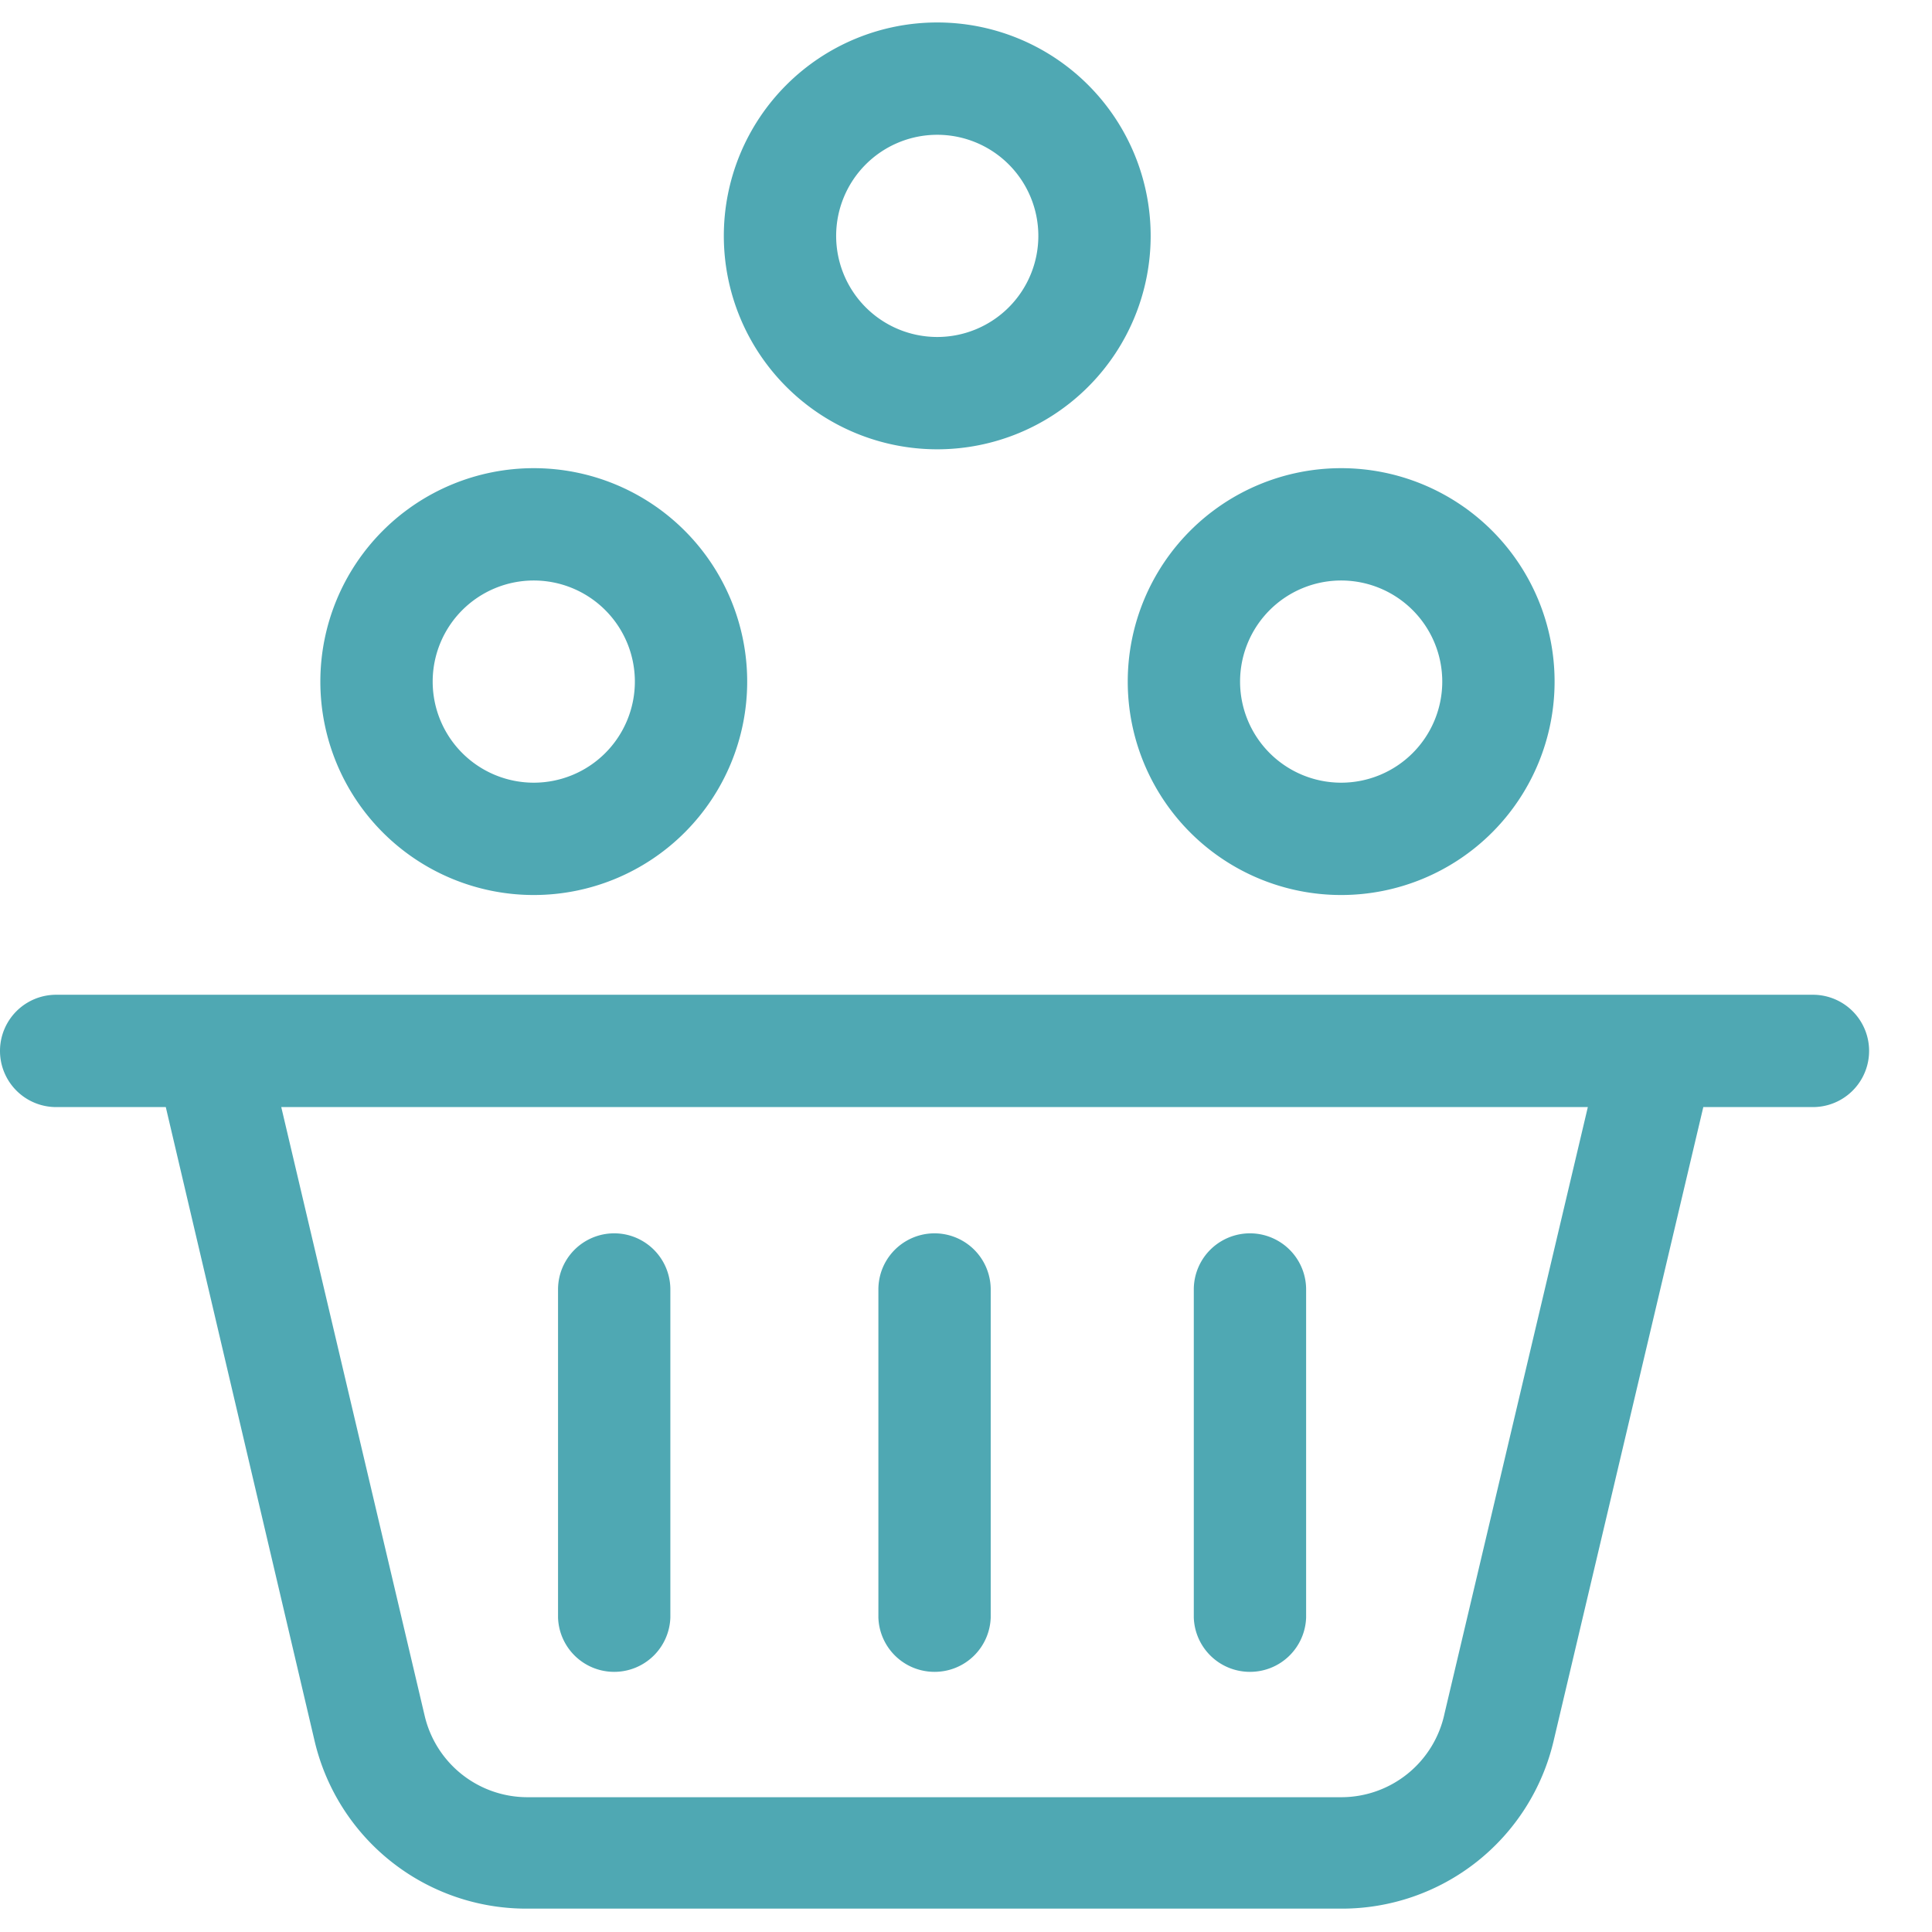
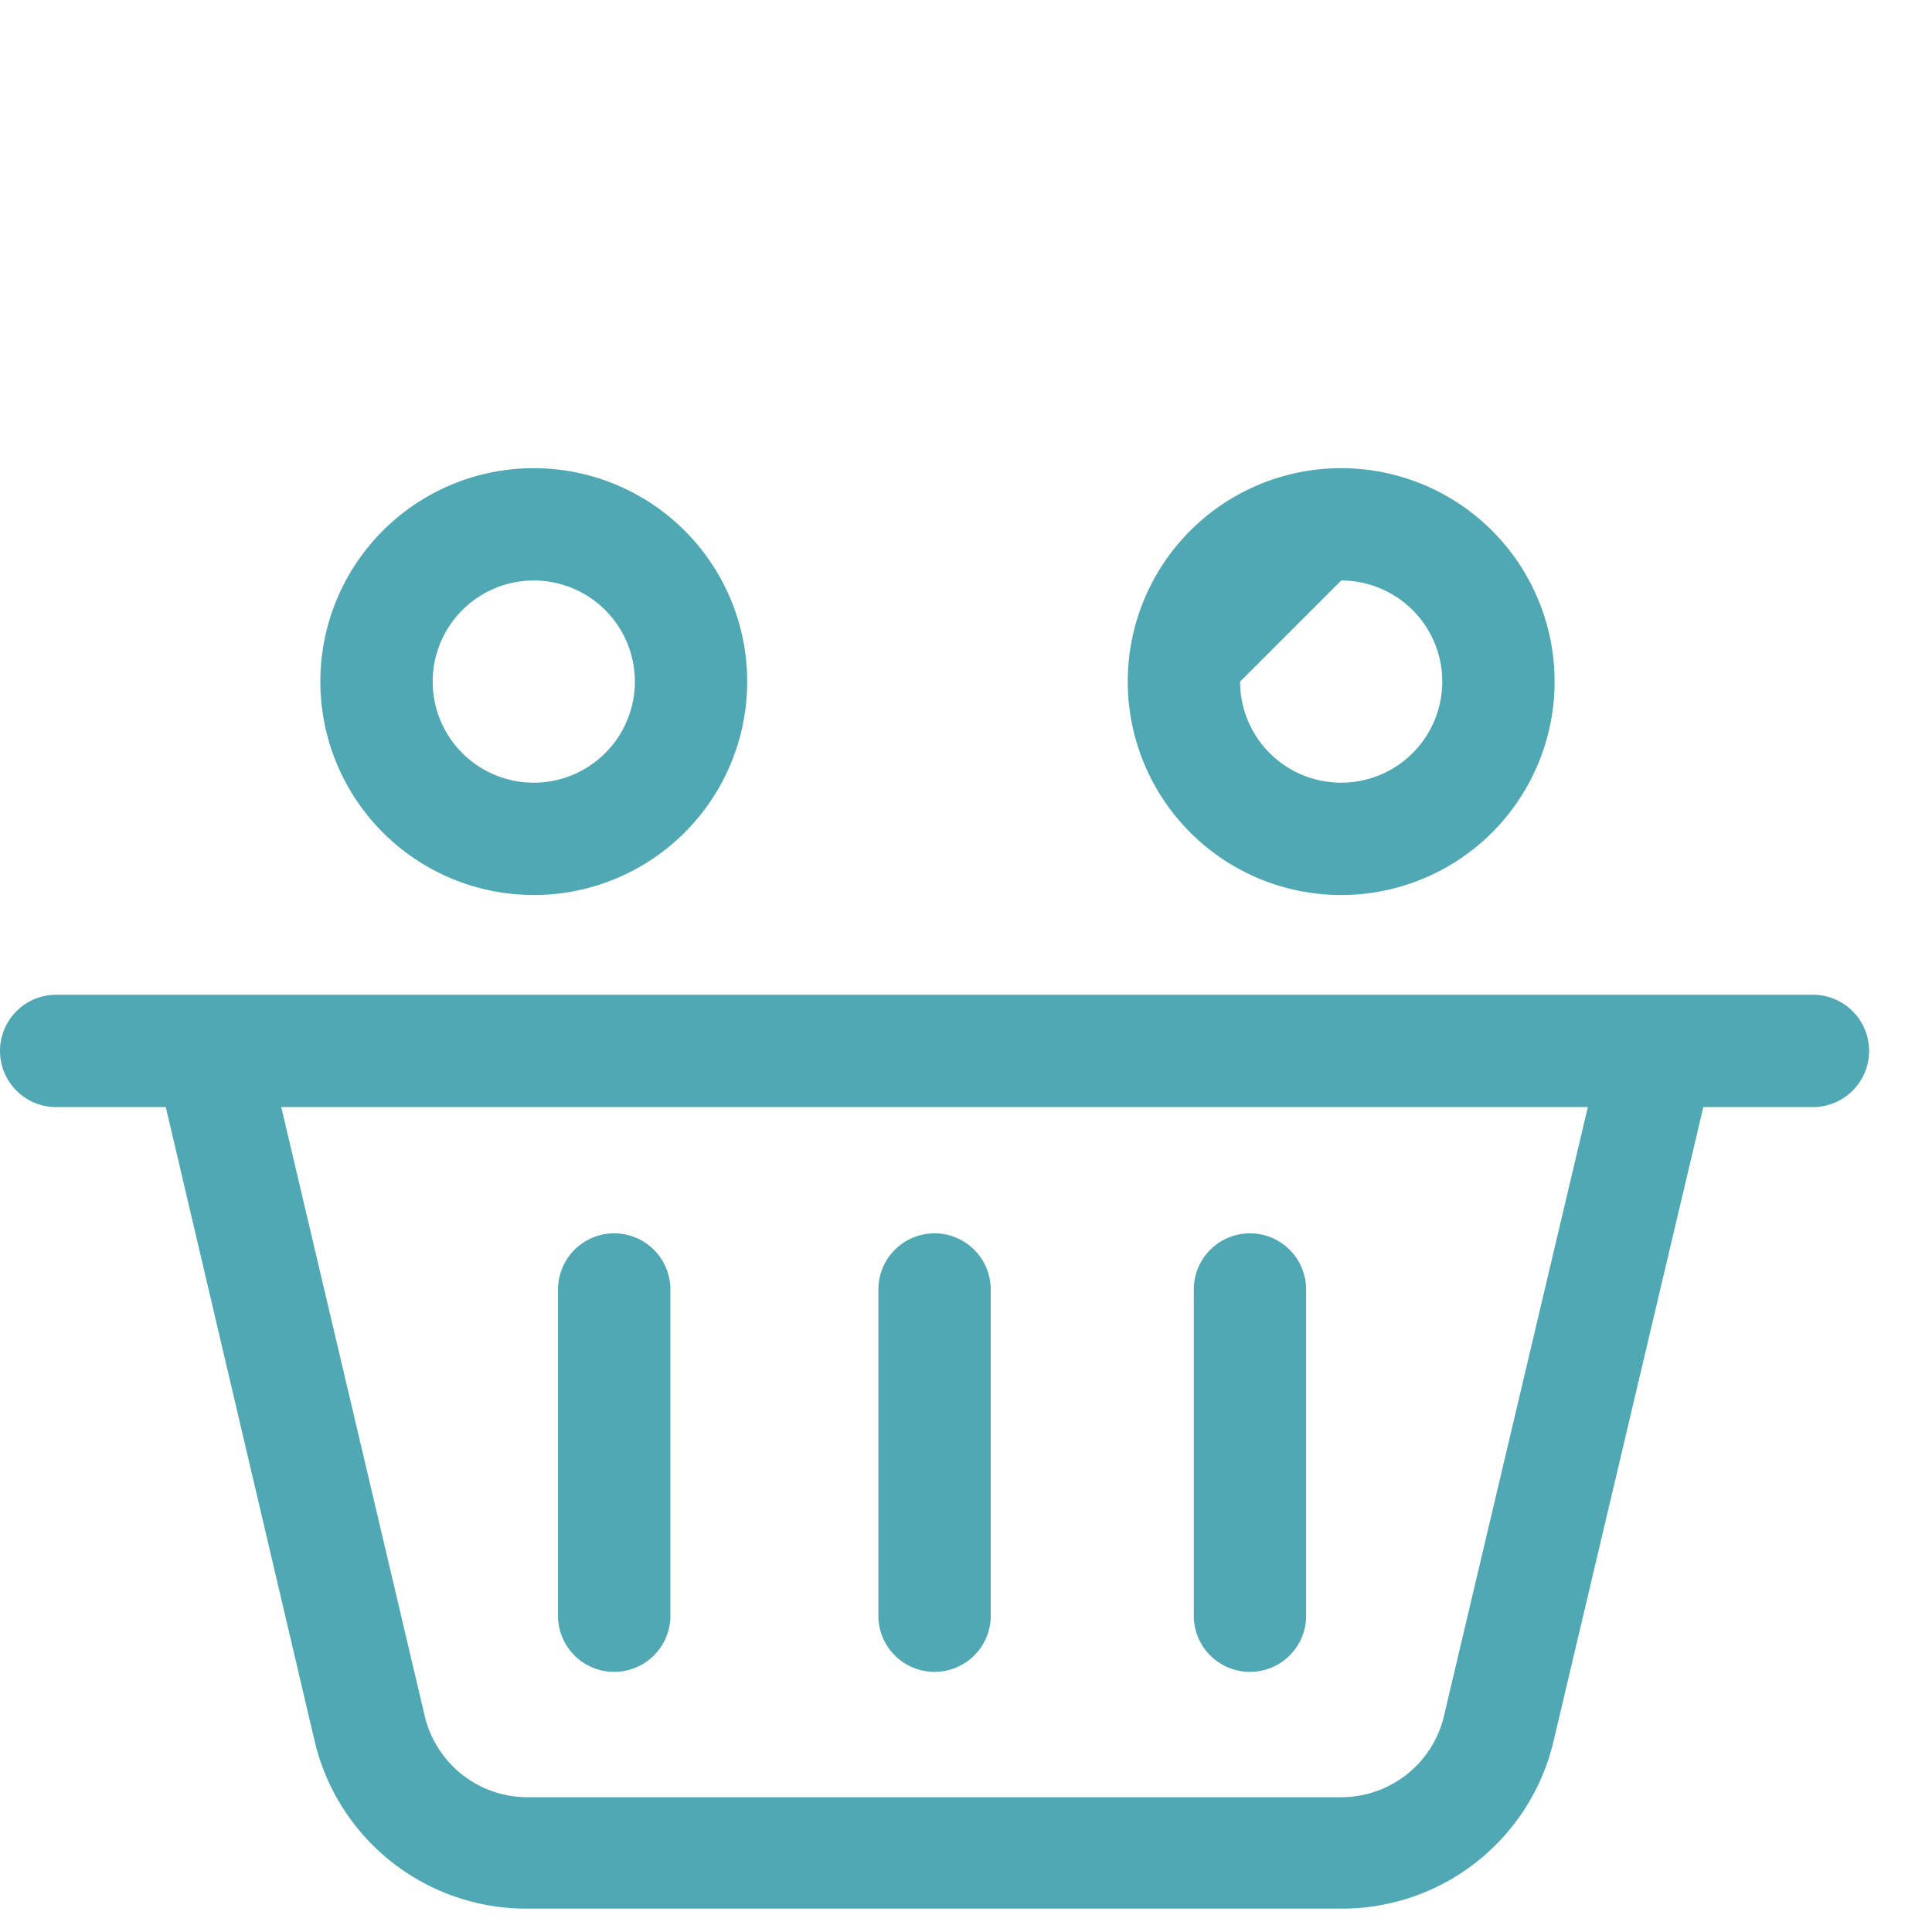
<svg xmlns="http://www.w3.org/2000/svg" viewBox="0 0 43 43">
  <path d="M11.88,19.92a4.75,4.75,0,1,0-4.75-4.75A4.75,4.75,0,0,0,11.88,19.92Zm0-7a2.25,2.25,0,1,1-2.25,2.25A2.25,2.25,0,0,1,11.88,12.92Z" style="fill:#4fa8b3" />
-   <path d="M20.86,10a4.75,4.75,0,1,0-4.75-4.75A4.75,4.75,0,0,0,20.86,10Zm0-7a2.25,2.25,0,1,1-2.25,2.25A2.25,2.25,0,0,1,20.86,3Z" style="fill:#4fa8b3" />
-   <path d="M29.85,19.92a4.75,4.75,0,1,0-4.75-4.75A4.75,4.75,0,0,0,29.85,19.92Zm0-7a2.25,2.25,0,1,1-2.25,2.25A2.25,2.25,0,0,1,29.85,12.92Z" style="fill:#4fa8b3" />
+   <path d="M29.85,19.92a4.75,4.75,0,1,0-4.75-4.75A4.75,4.75,0,0,0,29.85,19.92Zm0-7a2.25,2.25,0,1,1-2.25,2.25Z" style="fill:#4fa8b3" />
  <path d="M40.35,22.14H1.25a1.25,1.25,0,0,0,0,2.5H3.69L7,38.74a4.84,4.84,0,0,0,4.72,3.74H29.85a4.84,4.84,0,0,0,4.73-3.74l3.33-14.1h2.44a1.25,1.25,0,0,0,0-2.5Zm-8.2,16A2.35,2.35,0,0,1,29.85,40H11.75a2.35,2.35,0,0,1-2.3-1.82L6.26,24.64H35.34Z" style="fill:#4fa8b3" />
  <path d="M13.67,37.21A1.25,1.25,0,0,0,14.92,36v-7.3a1.25,1.25,0,0,0-2.5,0V36A1.25,1.25,0,0,0,13.67,37.21Z" style="fill:#4fa8b3" />
  <path d="M20.8,37.21A1.25,1.25,0,0,0,22.05,36v-7.3a1.25,1.25,0,0,0-2.5,0V36A1.25,1.25,0,0,0,20.8,37.21Z" style="fill:#4fa8b3" />
  <path d="M27.82,37.21A1.25,1.25,0,0,0,29.07,36v-7.3a1.25,1.25,0,0,0-2.5,0V36A1.25,1.25,0,0,0,27.82,37.21Z" style="fill:#4fa8b3" />
</svg>